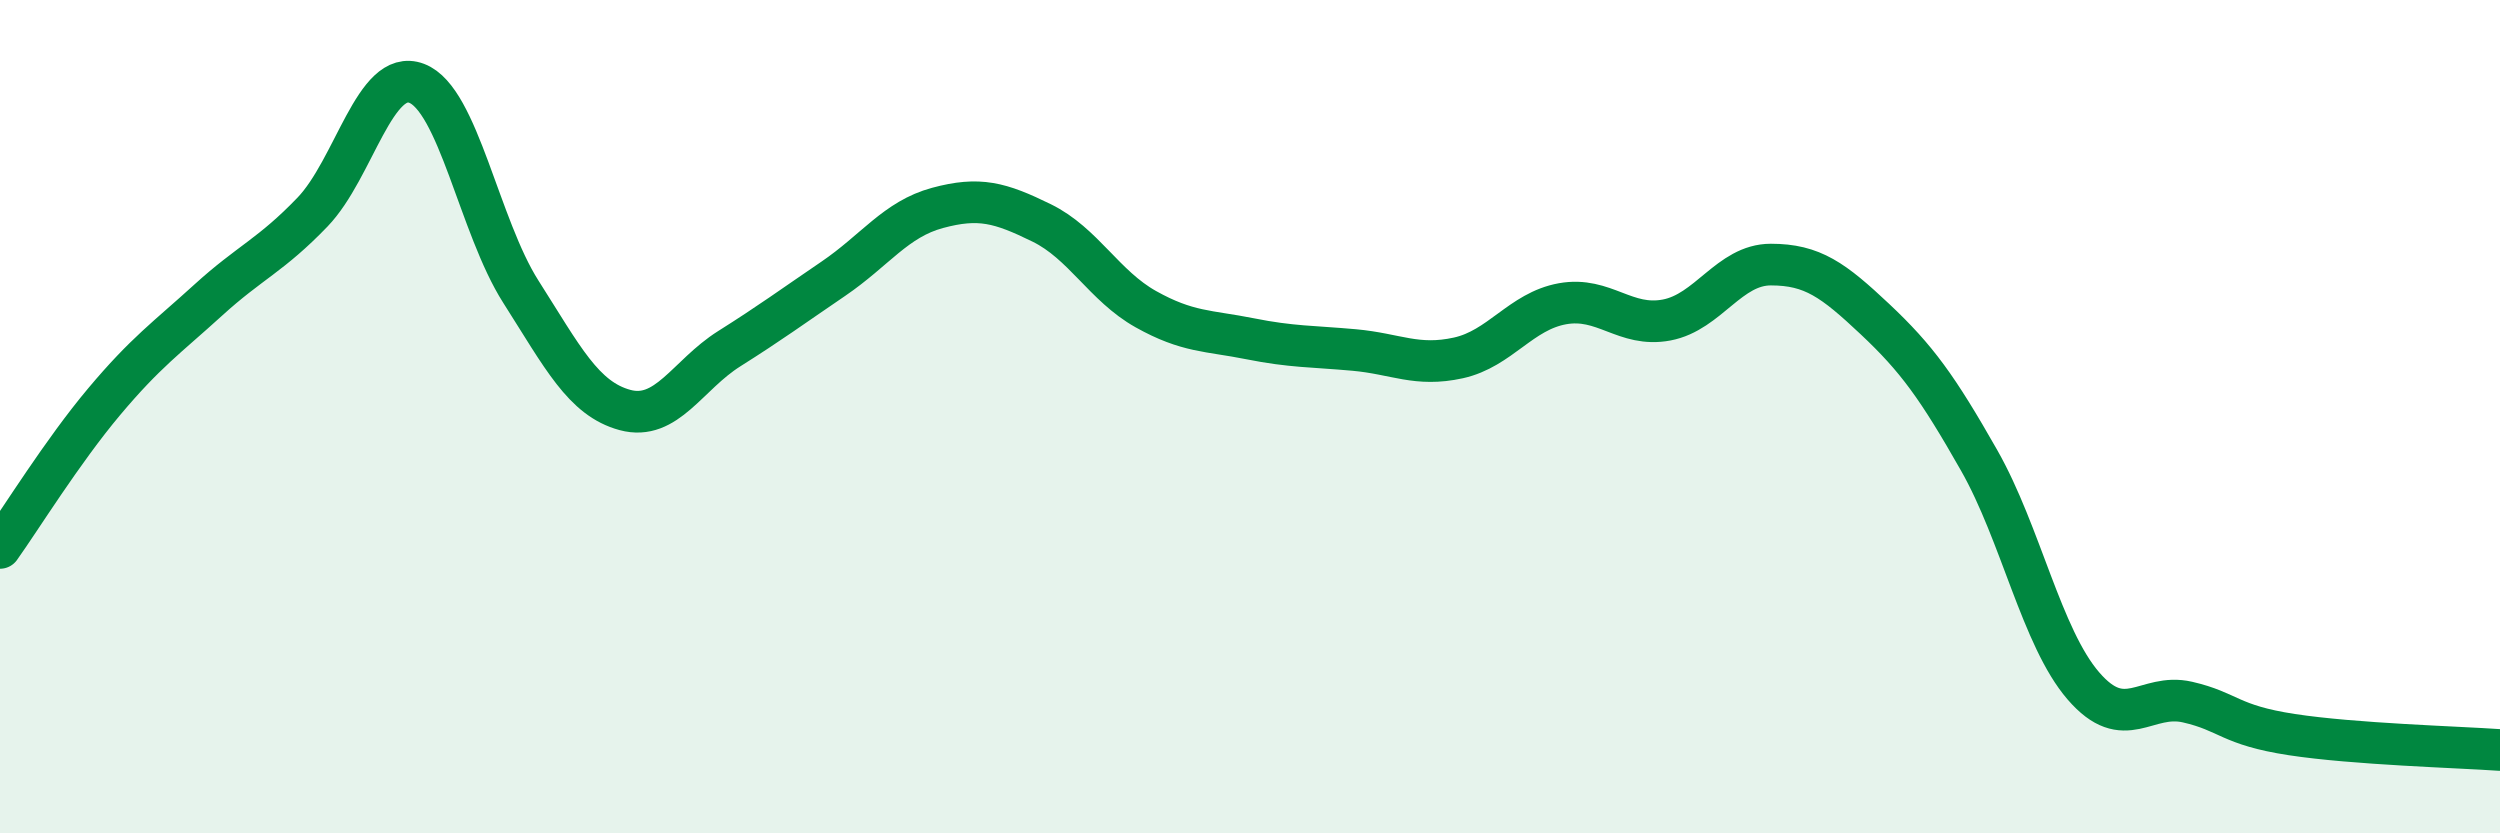
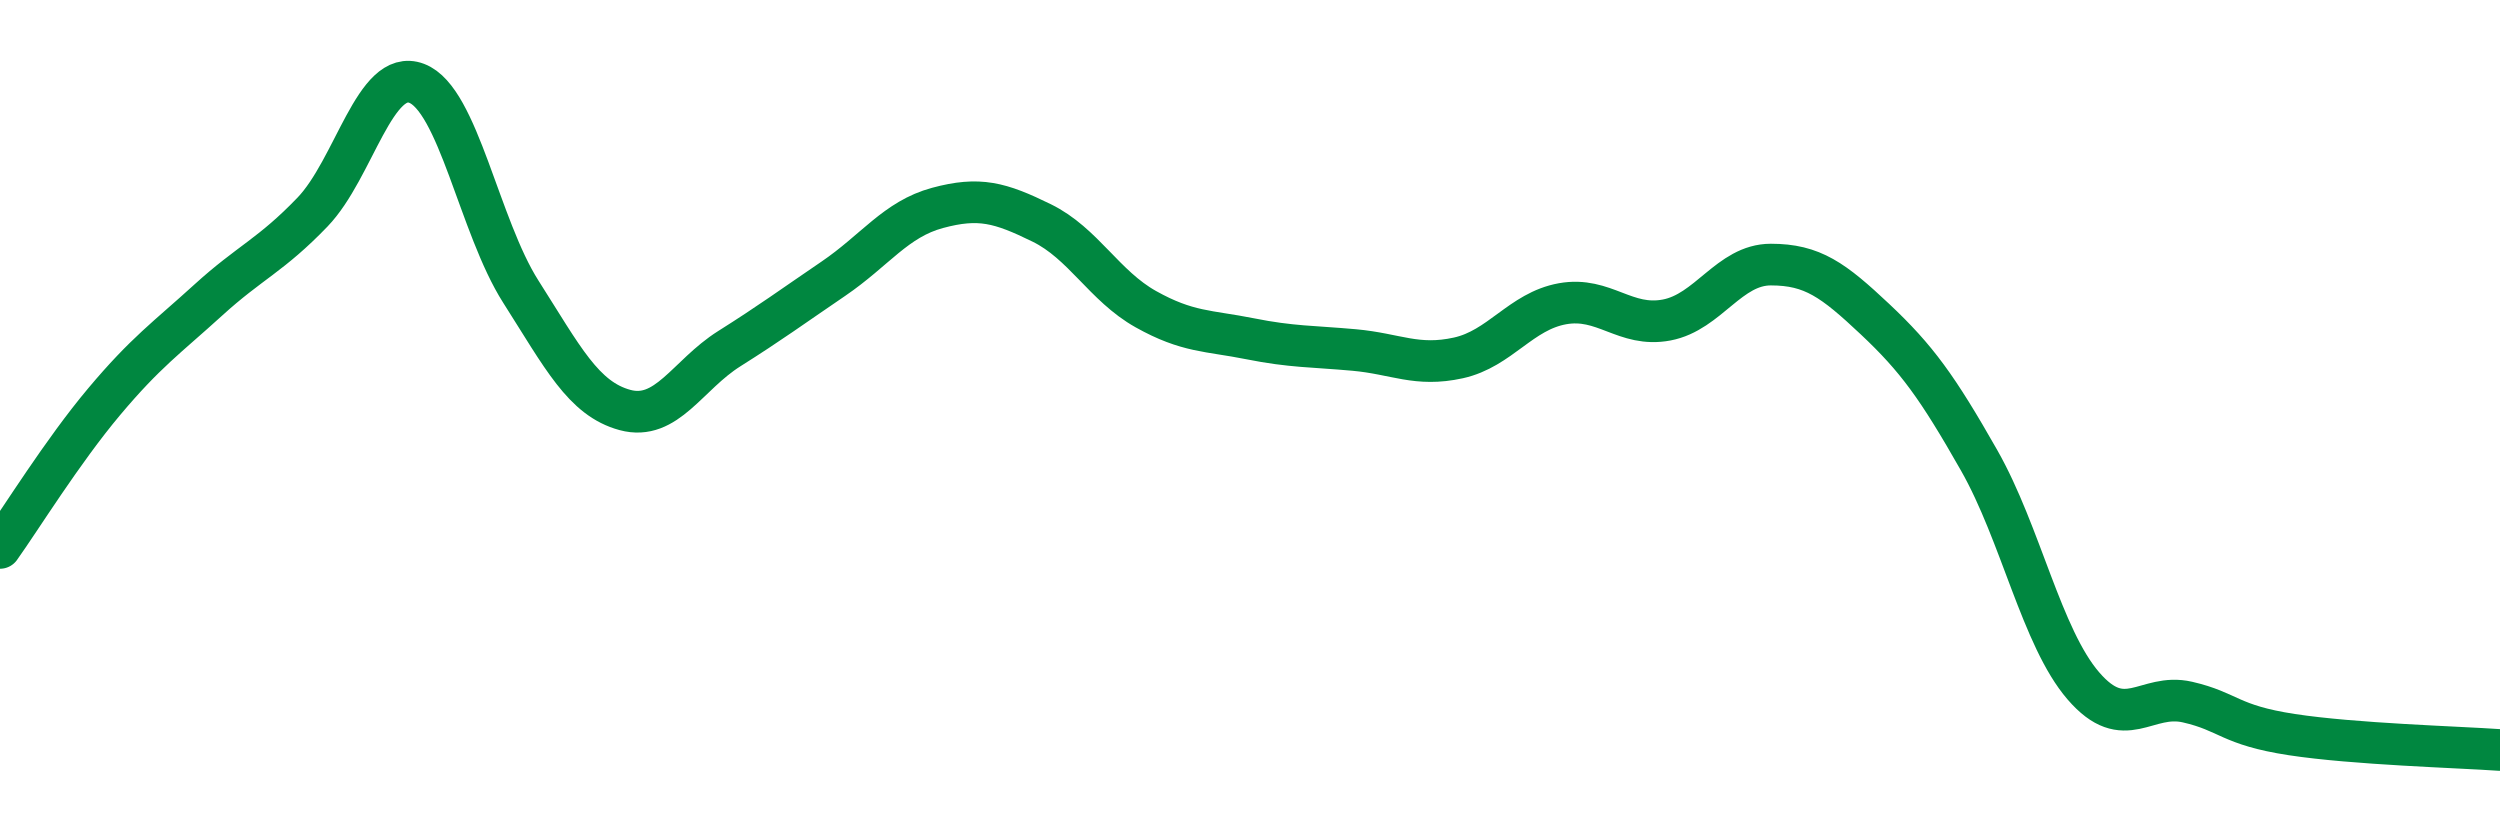
<svg xmlns="http://www.w3.org/2000/svg" width="60" height="20" viewBox="0 0 60 20">
-   <path d="M 0,13.15 C 0.5,12.45 1.5,10.83 2.5,9.64 C 3.5,8.45 4,8.11 5,7.2 C 6,6.29 6.5,6.13 7.5,5.09 C 8.5,4.05 9,1.62 10,2 C 11,2.38 11.5,5.43 12.5,7 C 13.5,8.57 14,9.57 15,9.84 C 16,10.11 16.5,9 17.5,8.37 C 18.5,7.74 19,7.37 20,6.69 C 21,6.01 21.5,5.26 22.5,4.99 C 23.5,4.72 24,4.86 25,5.35 C 26,5.84 26.5,6.86 27.5,7.42 C 28.5,7.98 29,7.93 30,8.13 C 31,8.33 31.5,8.31 32.5,8.4 C 33.5,8.49 34,8.81 35,8.59 C 36,8.37 36.5,7.47 37.5,7.29 C 38.5,7.11 39,7.87 40,7.68 C 41,7.49 41.5,6.35 42.5,6.35 C 43.5,6.35 44,6.72 45,7.66 C 46,8.6 46.5,9.29 47.5,11.05 C 48.5,12.81 49,15.3 50,16.46 C 51,17.62 51.5,16.62 52.5,16.85 C 53.5,17.08 53.5,17.4 55,17.63 C 56.5,17.86 59,17.93 60,18L60 20L0 20Z" fill="#008740" opacity="0.1" stroke-linecap="round" stroke-linejoin="round" />
  <path d="M 0,13.15 C 0.5,12.45 1.5,10.83 2.5,9.64 C 3.5,8.45 4,8.11 5,7.2 C 6,6.29 6.5,6.13 7.5,5.09 C 8.5,4.05 9,1.62 10,2 C 11,2.38 11.5,5.43 12.5,7 C 13.5,8.57 14,9.57 15,9.84 C 16,10.11 16.5,9 17.5,8.37 C 18.5,7.74 19,7.37 20,6.69 C 21,6.01 21.5,5.26 22.5,4.99 C 23.5,4.72 24,4.86 25,5.35 C 26,5.84 26.5,6.86 27.5,7.42 C 28.5,7.98 29,7.93 30,8.13 C 31,8.33 31.5,8.31 32.5,8.4 C 33.5,8.49 34,8.81 35,8.59 C 36,8.37 36.5,7.47 37.5,7.29 C 38.5,7.11 39,7.87 40,7.68 C 41,7.49 41.5,6.35 42.5,6.35 C 43.5,6.35 44,6.72 45,7.66 C 46,8.6 46.5,9.29 47.5,11.05 C 48.5,12.81 49,15.3 50,16.46 C 51,17.62 51.5,16.62 52.5,16.85 C 53.5,17.08 53.5,17.4 55,17.63 C 56.5,17.86 59,17.93 60,18" stroke="#008740" stroke-width="1" fill="none" stroke-linecap="round" stroke-linejoin="round" />
</svg>